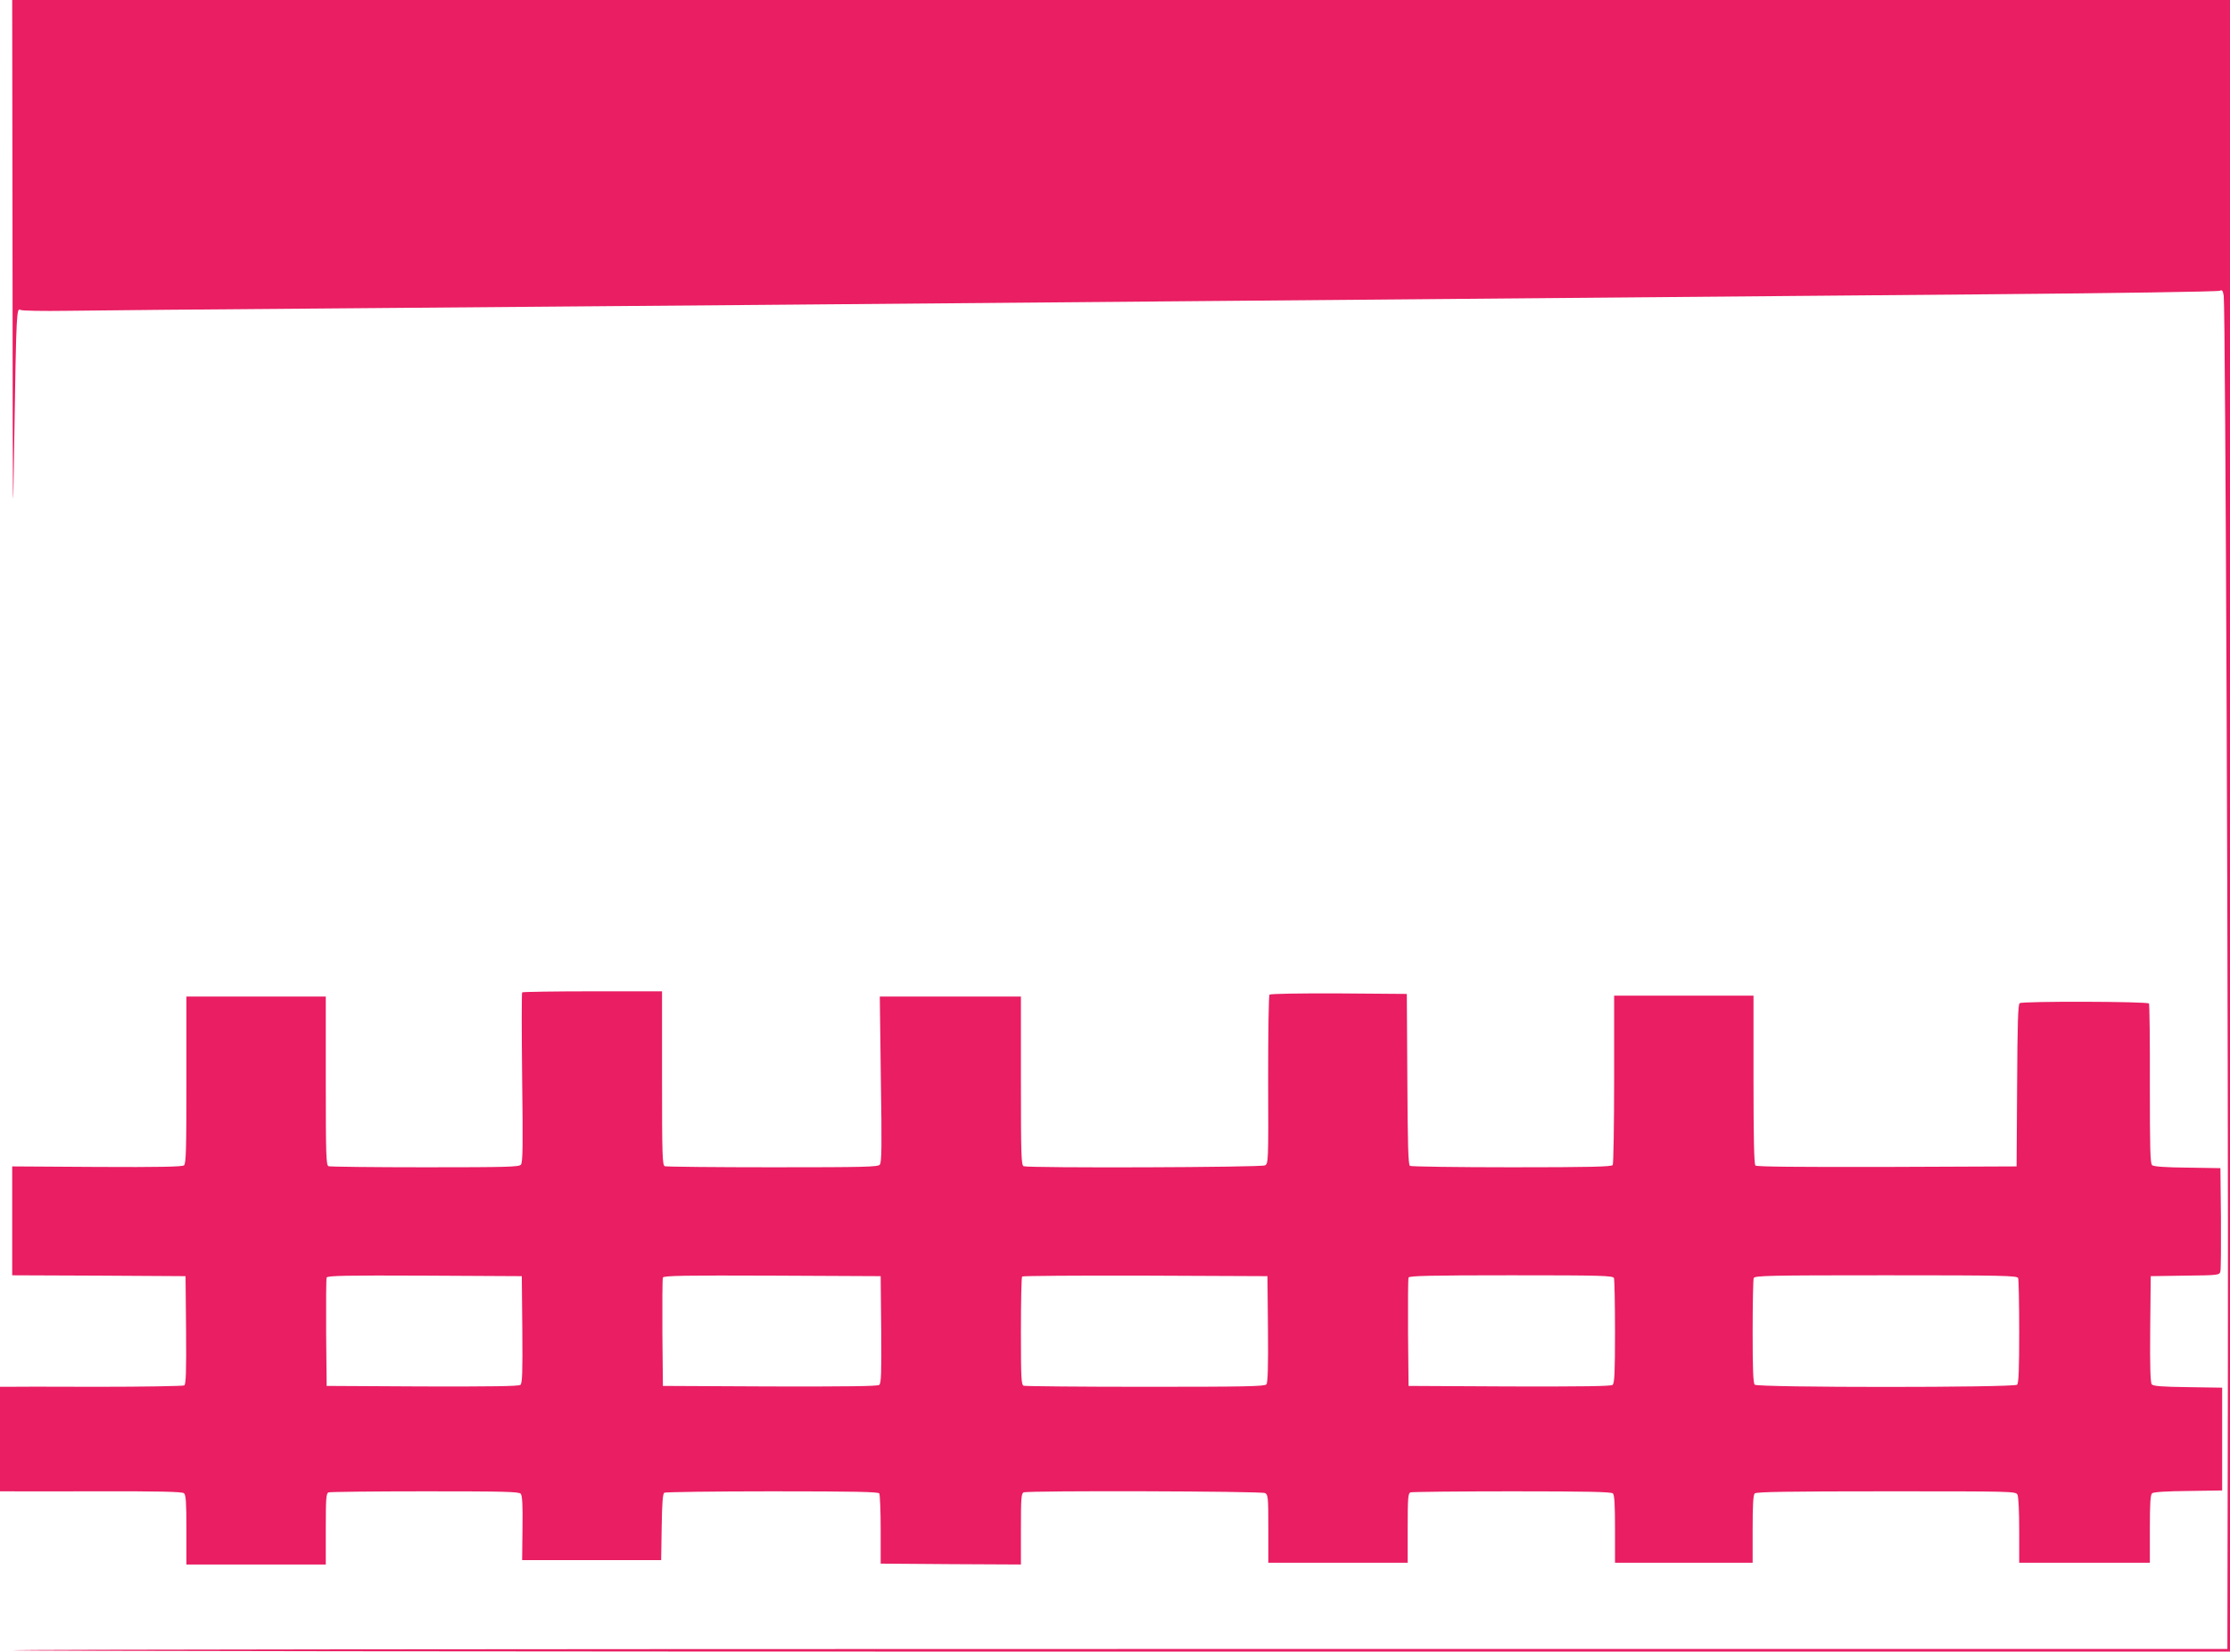
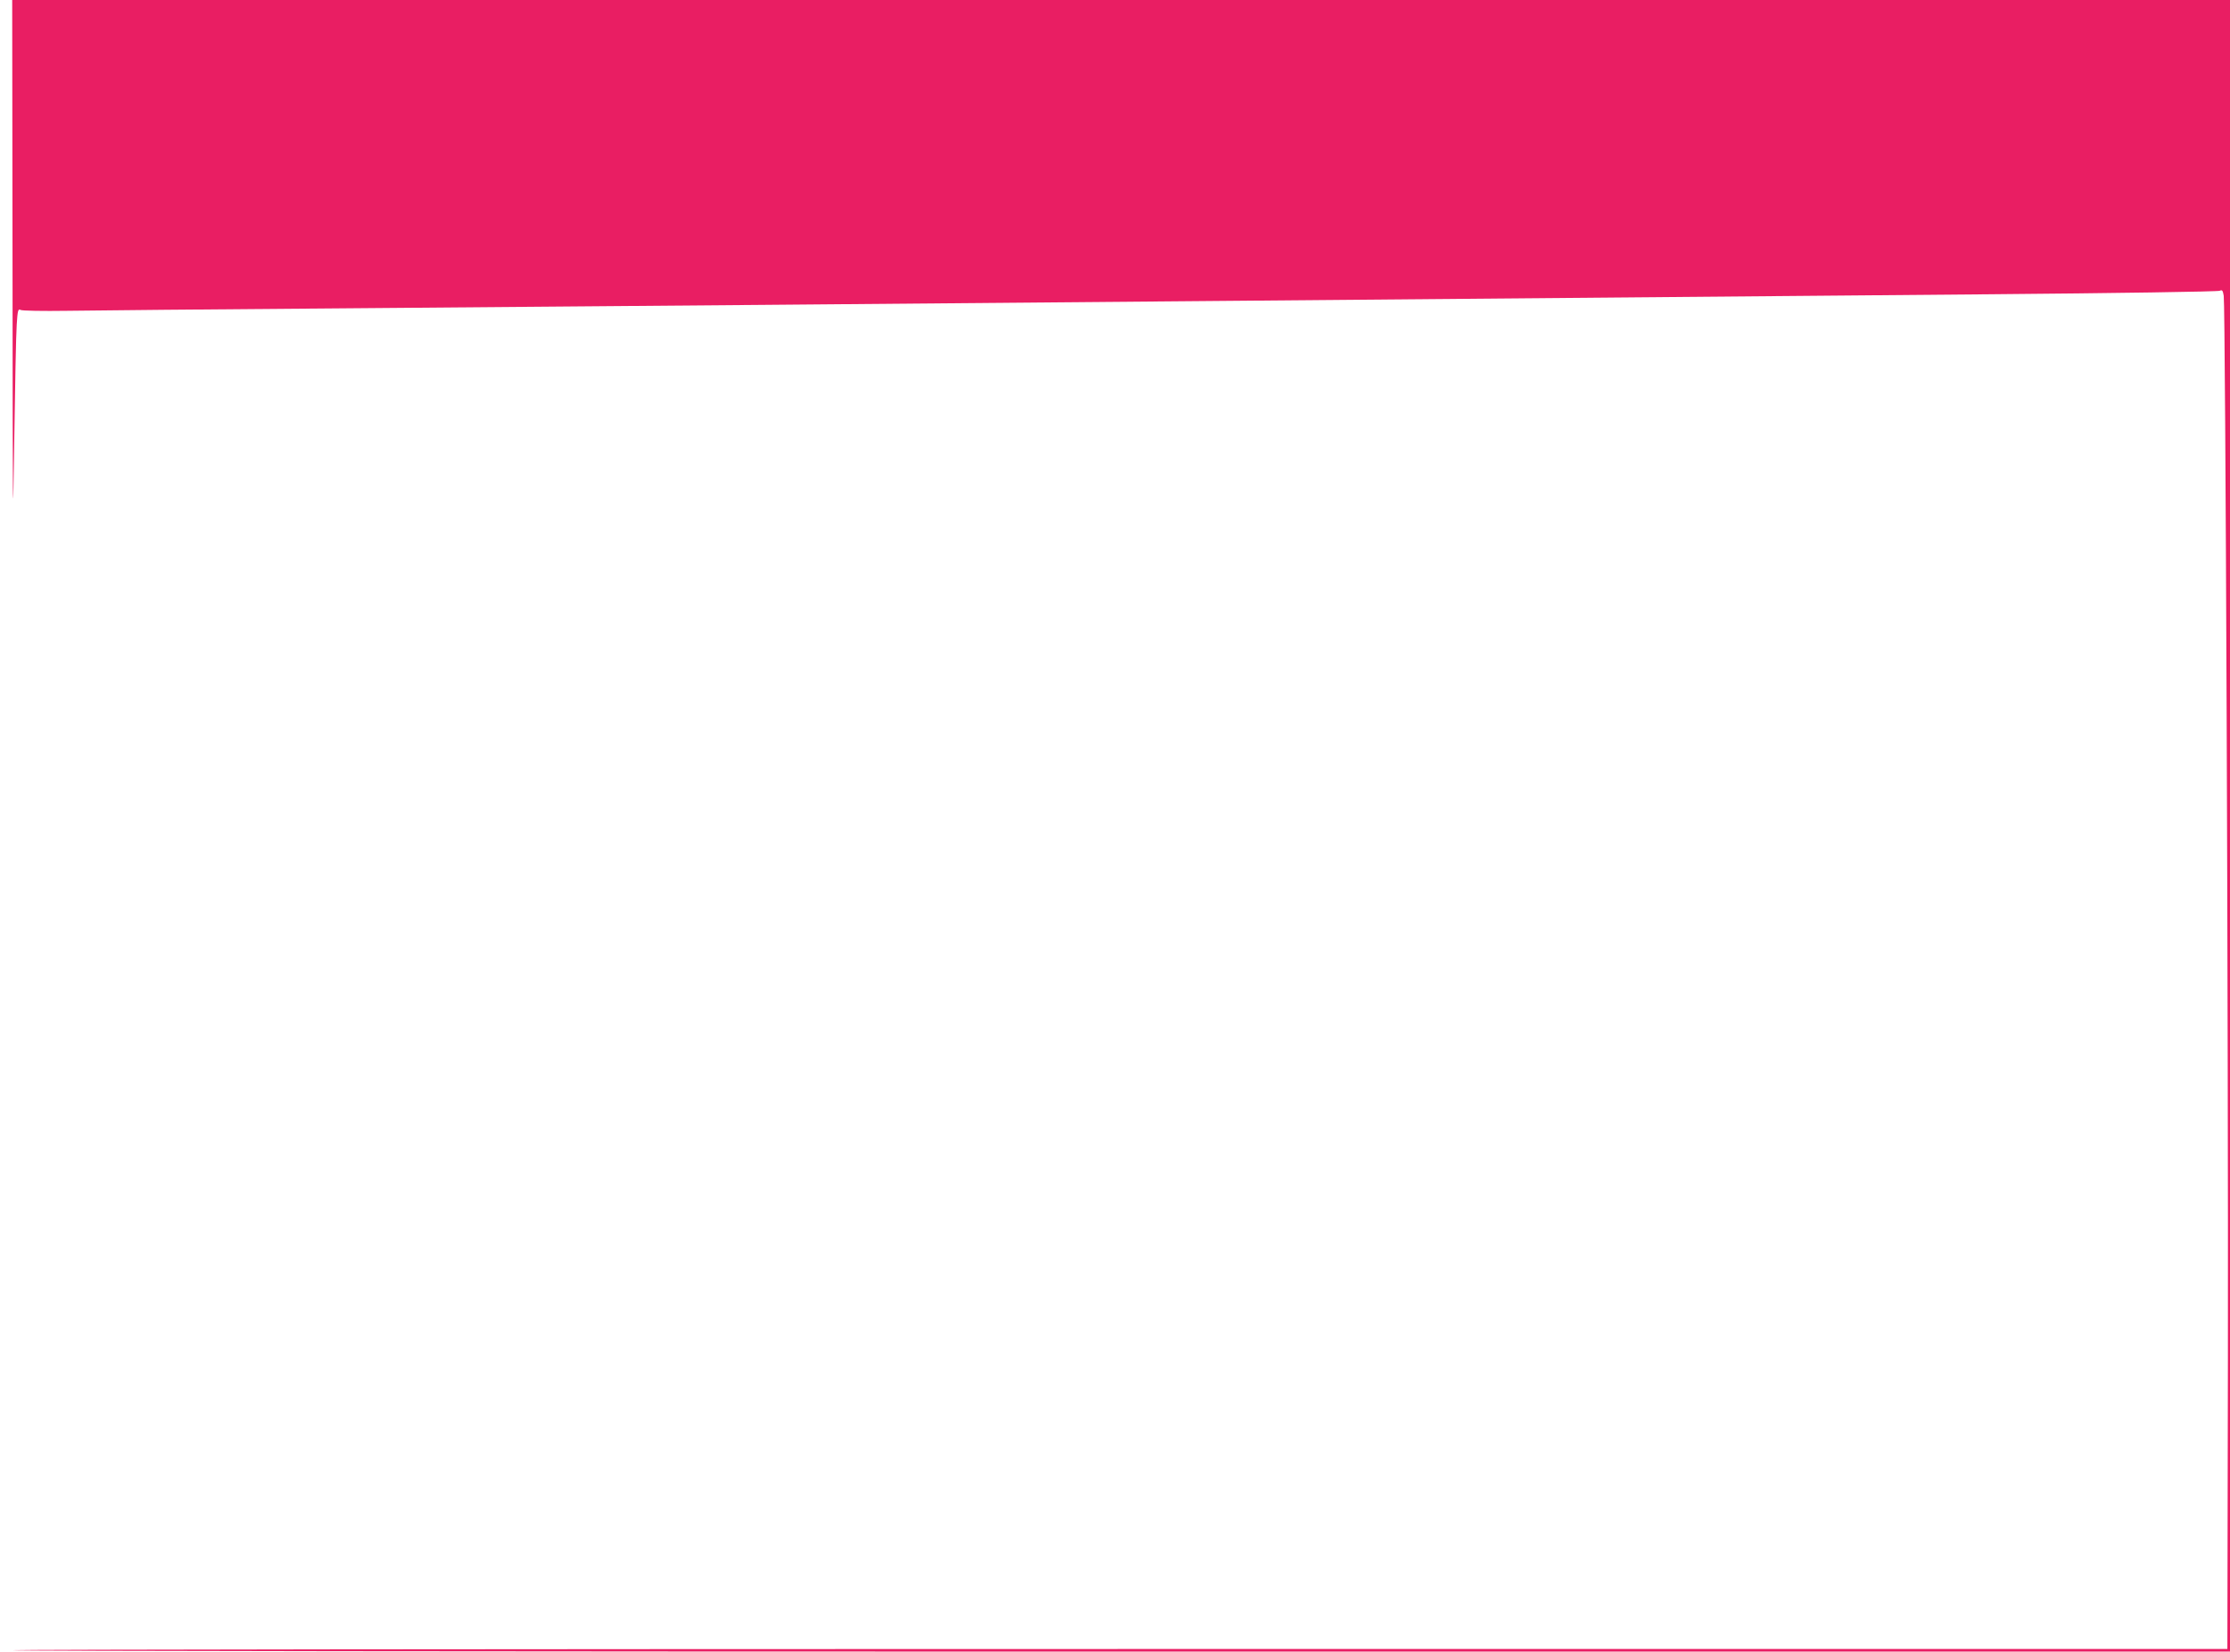
<svg xmlns="http://www.w3.org/2000/svg" version="1.0" width="1280pt" height="948pt" viewBox="0 0 1280 948" preserveAspectRatio="xMidYMid meet">
  <g transform="translate(0,948) scale(0.1,-0.1)" fill="#e91e63" stroke="none">
    <path d="M72 7883 c1 -1364 2 -1507 9 -978 5 341 11 662 15 712 5 81 8 92 22 84 8 -5 128 -7 266 -5 138 2 841 9 1561 14 721 6 1814 15 2430 20 616 5 1658 14 2315 20 1286 11 2672 23 4735 41 715 6 1307 15 1316 20 14 7 18 2 23 -29 10 -63 27 -4338 24 -6102 l-3 -1665 -6358 0 c-3496 0 -6357 -3 -6357 -7 0 -5 2864 -8 6365 -8 l6365 0 0 4740 0 4740 -6365 0 -6365 0 2 -1597z" />
-     <path d="M2997 3784 c-3 -4 -3 -224 0 -490 5 -386 4 -486 -7 -499 -11 -13 -77 -15 -550 -15 -296 0 -545 3 -554 6 -14 5 -16 58 -16 490 l0 484 -400 0 -400 0 0 -479 c0 -396 -2 -481 -14 -490 -10 -8 -144 -11 -500 -9 l-486 3 0 -312 0 -313 498 -2 497 -3 3 -309 c2 -241 -1 -311 -10 -318 -7 -4 -233 -8 -503 -8 -269 1 -505 1 -522 0 l-33 0 0 -300 0 -300 28 0 c15 -1 249 0 520 0 362 1 498 -2 508 -11 11 -9 14 -52 14 -210 l0 -199 400 0 400 0 0 204 c0 177 2 205 16 210 9 3 258 6 554 6 453 0 539 -2 549 -14 9 -10 12 -69 10 -198 l-2 -183 399 0 399 0 3 190 c2 136 6 191 15 197 6 4 285 8 619 8 475 0 609 -3 615 -12 4 -7 8 -101 8 -208 l0 -195 403 -3 402 -2 0 204 c0 177 2 205 16 210 29 11 1364 7 1385 -4 18 -10 19 -23 19 -205 l0 -195 400 0 400 0 0 199 c0 172 2 200 16 205 9 3 271 6 583 6 428 0 570 -3 579 -12 9 -9 12 -68 12 -205 l0 -193 395 0 395 0 0 193 c0 137 3 196 12 205 9 9 190 12 755 12 724 0 743 0 753 -19 6 -12 10 -96 10 -205 l0 -186 375 0 375 0 0 194 c0 148 3 196 13 205 9 7 85 12 208 13 l194 3 0 295 0 295 -196 3 c-151 2 -200 6 -208 16 -8 9 -11 104 -9 317 l3 304 197 3 c195 2 198 3 203 25 3 12 4 150 3 307 l-3 285 -189 3 c-122 1 -194 6 -203 14 -11 9 -13 95 -13 464 1 250 -2 459 -5 464 -7 12 -724 14 -742 2 -10 -6 -13 -116 -15 -473 l-3 -464 -744 -3 c-516 -1 -748 1 -755 8 -8 8 -11 168 -11 493 l0 482 -400 0 -400 0 0 -480 c0 -264 -4 -486 -8 -492 -6 -10 -133 -13 -580 -13 -315 0 -578 4 -584 8 -10 6 -13 121 -15 498 l-3 489 -389 3 c-226 1 -394 -2 -399 -7 -5 -5 -8 -210 -8 -489 2 -470 1 -481 -18 -491 -21 -12 -1356 -16 -1385 -5 -14 5 -16 58 -16 490 l0 484 -405 0 -405 0 6 -475 c6 -379 5 -477 -6 -490 -11 -13 -84 -15 -615 -15 -332 0 -610 3 -619 6 -14 5 -16 59 -16 505 l0 499 -398 0 c-219 0 -401 -3 -405 -6z m1 -1935 c2 -250 0 -308 -11 -318 -11 -8 -163 -10 -563 -9 l-549 3 -3 305 c-1 168 0 311 3 317 3 11 119 13 562 11 l558 -3 3 -306z m2060 0 c2 -250 0 -308 -11 -318 -11 -8 -179 -10 -628 -9 l-614 3 -3 305 c-1 168 0 310 3 317 3 11 132 13 627 11 l623 -3 3 -306z m2220 2 c2 -216 -1 -308 -9 -317 -10 -12 -128 -14 -694 -14 -376 0 -690 3 -699 6 -14 5 -16 42 -16 313 0 169 3 311 7 314 3 4 322 6 707 5 l701 -3 3 -304z m1986 293 c3 -9 6 -147 6 -309 0 -235 -3 -295 -14 -304 -9 -8 -173 -10 -592 -9 l-579 3 -3 305 c-1 168 0 310 3 317 3 10 128 13 589 13 523 0 584 -2 590 -16z m2320 0 c3 -9 6 -147 6 -308 0 -214 -3 -295 -12 -304 -17 -17 -1489 -17 -1506 0 -9 9 -12 90 -12 304 0 161 3 299 6 308 6 14 82 16 759 16 677 0 753 -2 759 -16z" />
  </g>
</svg>